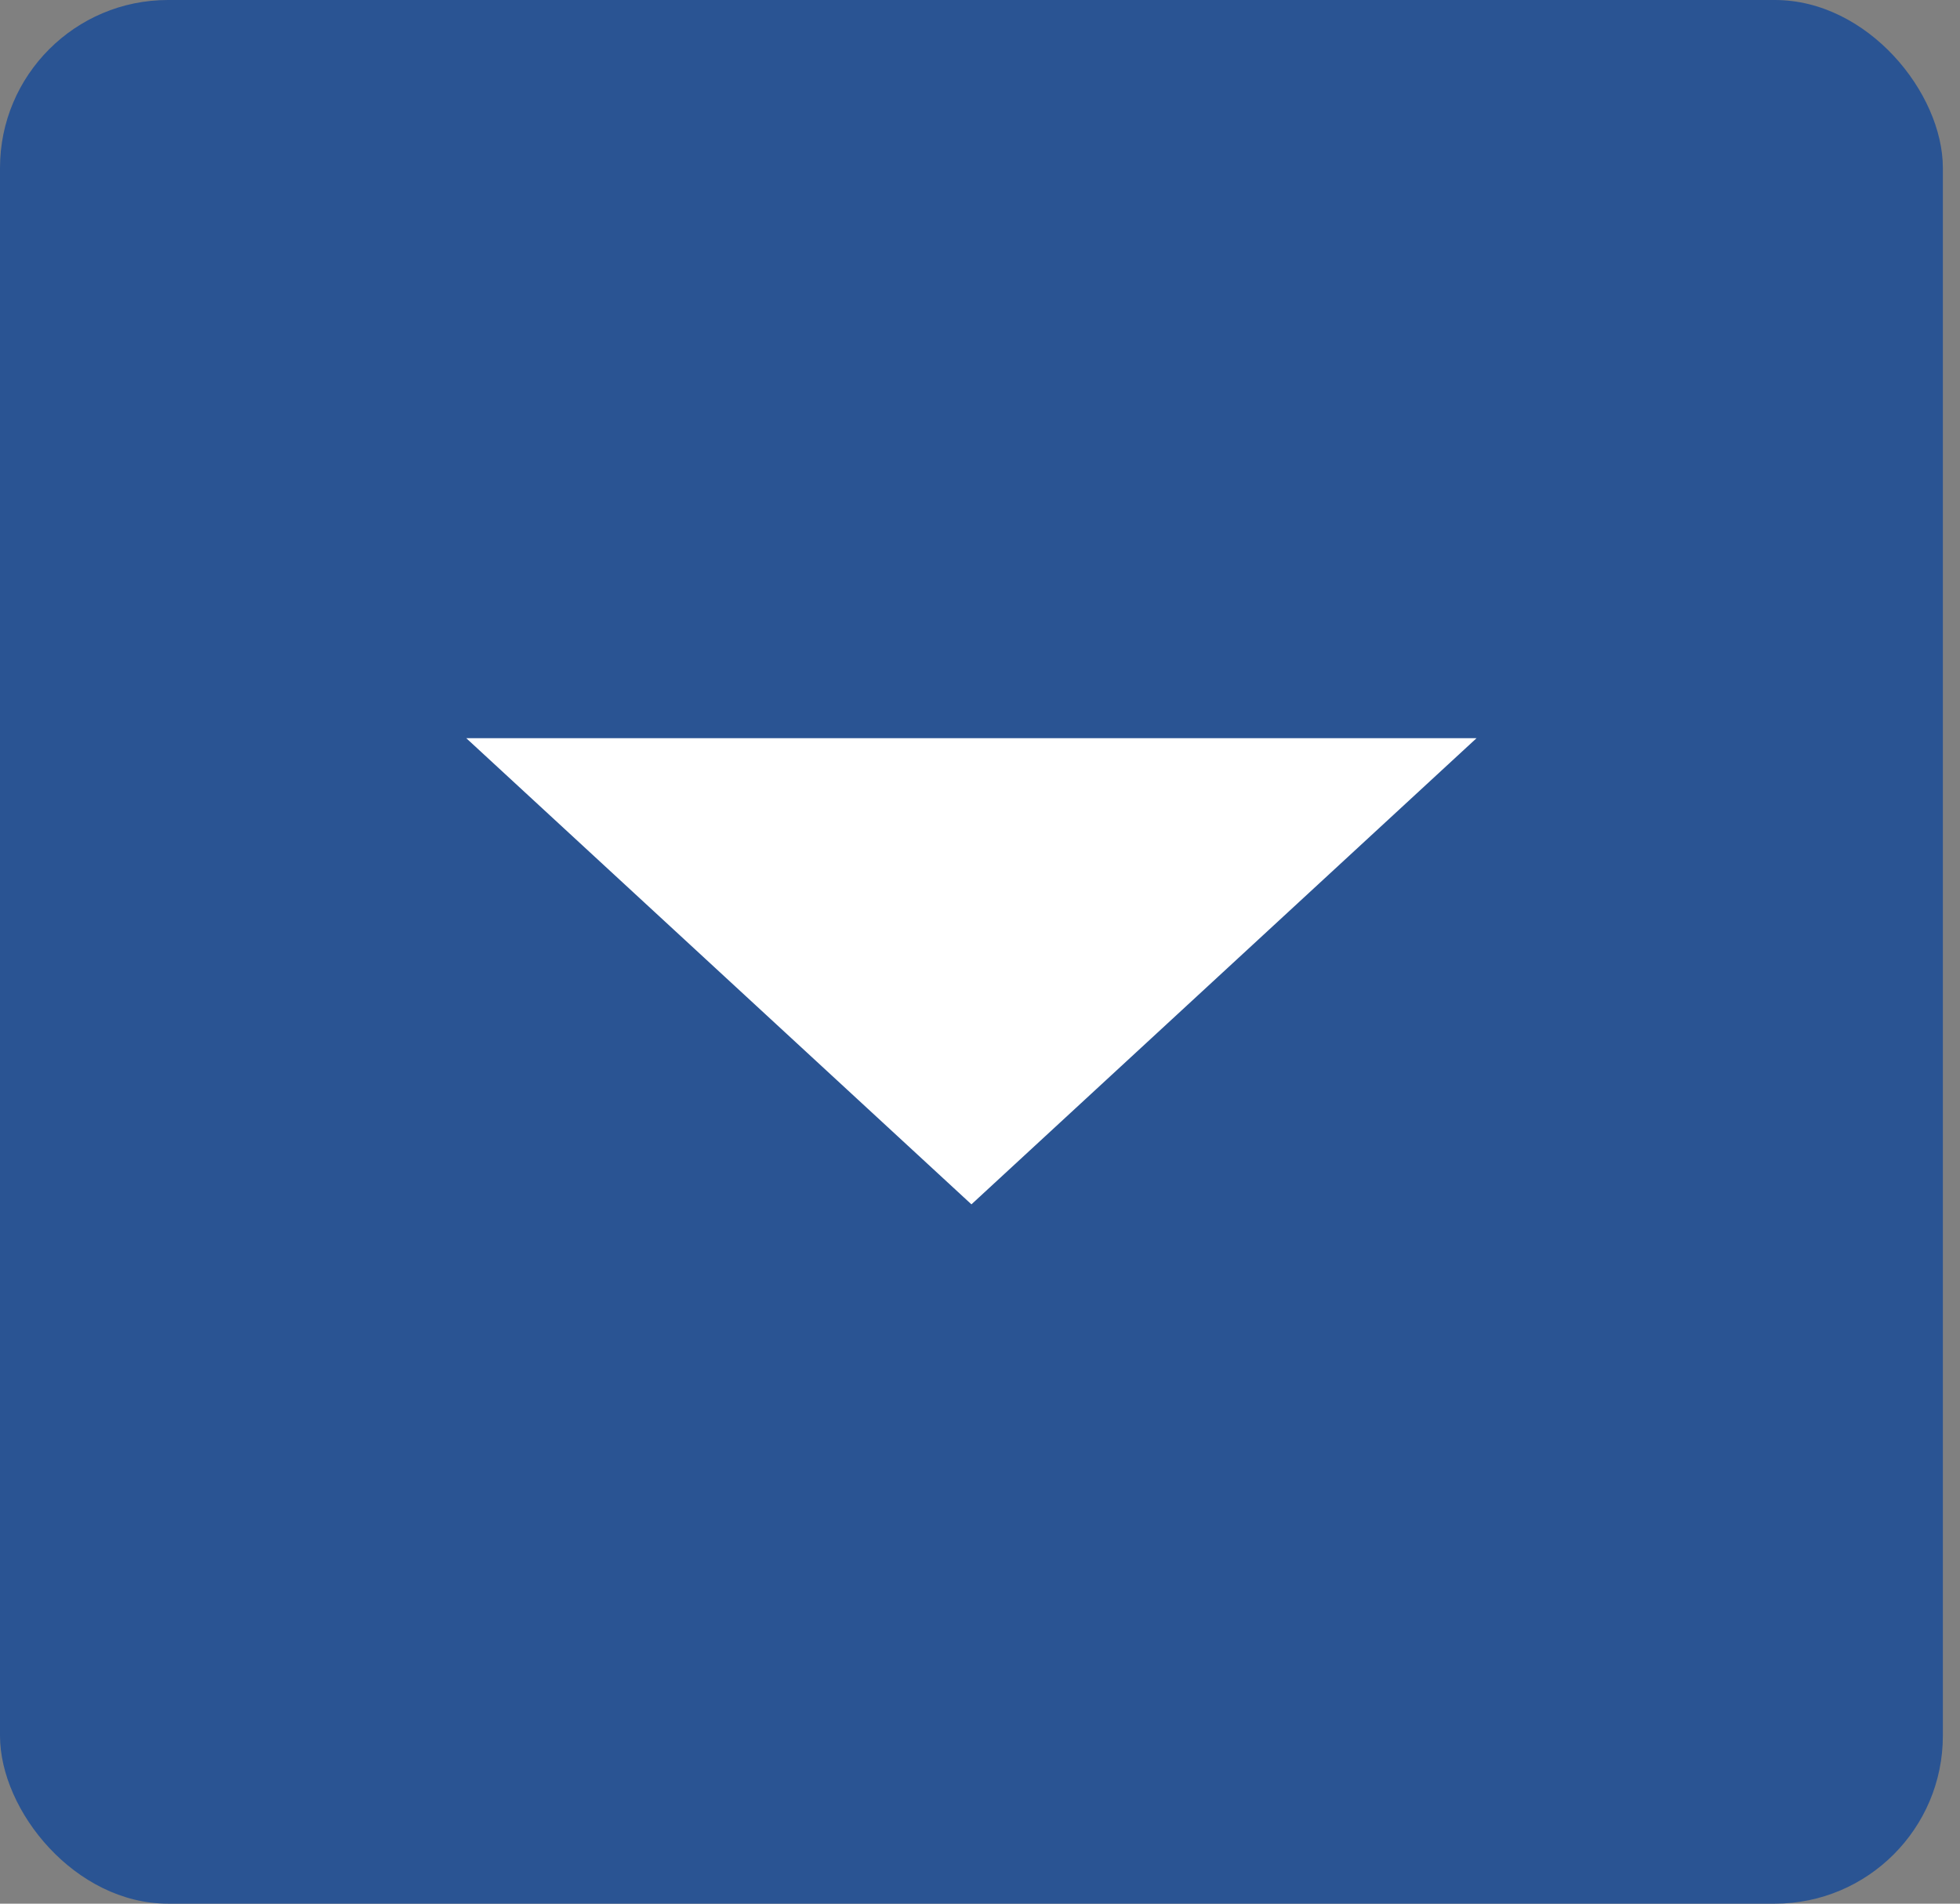
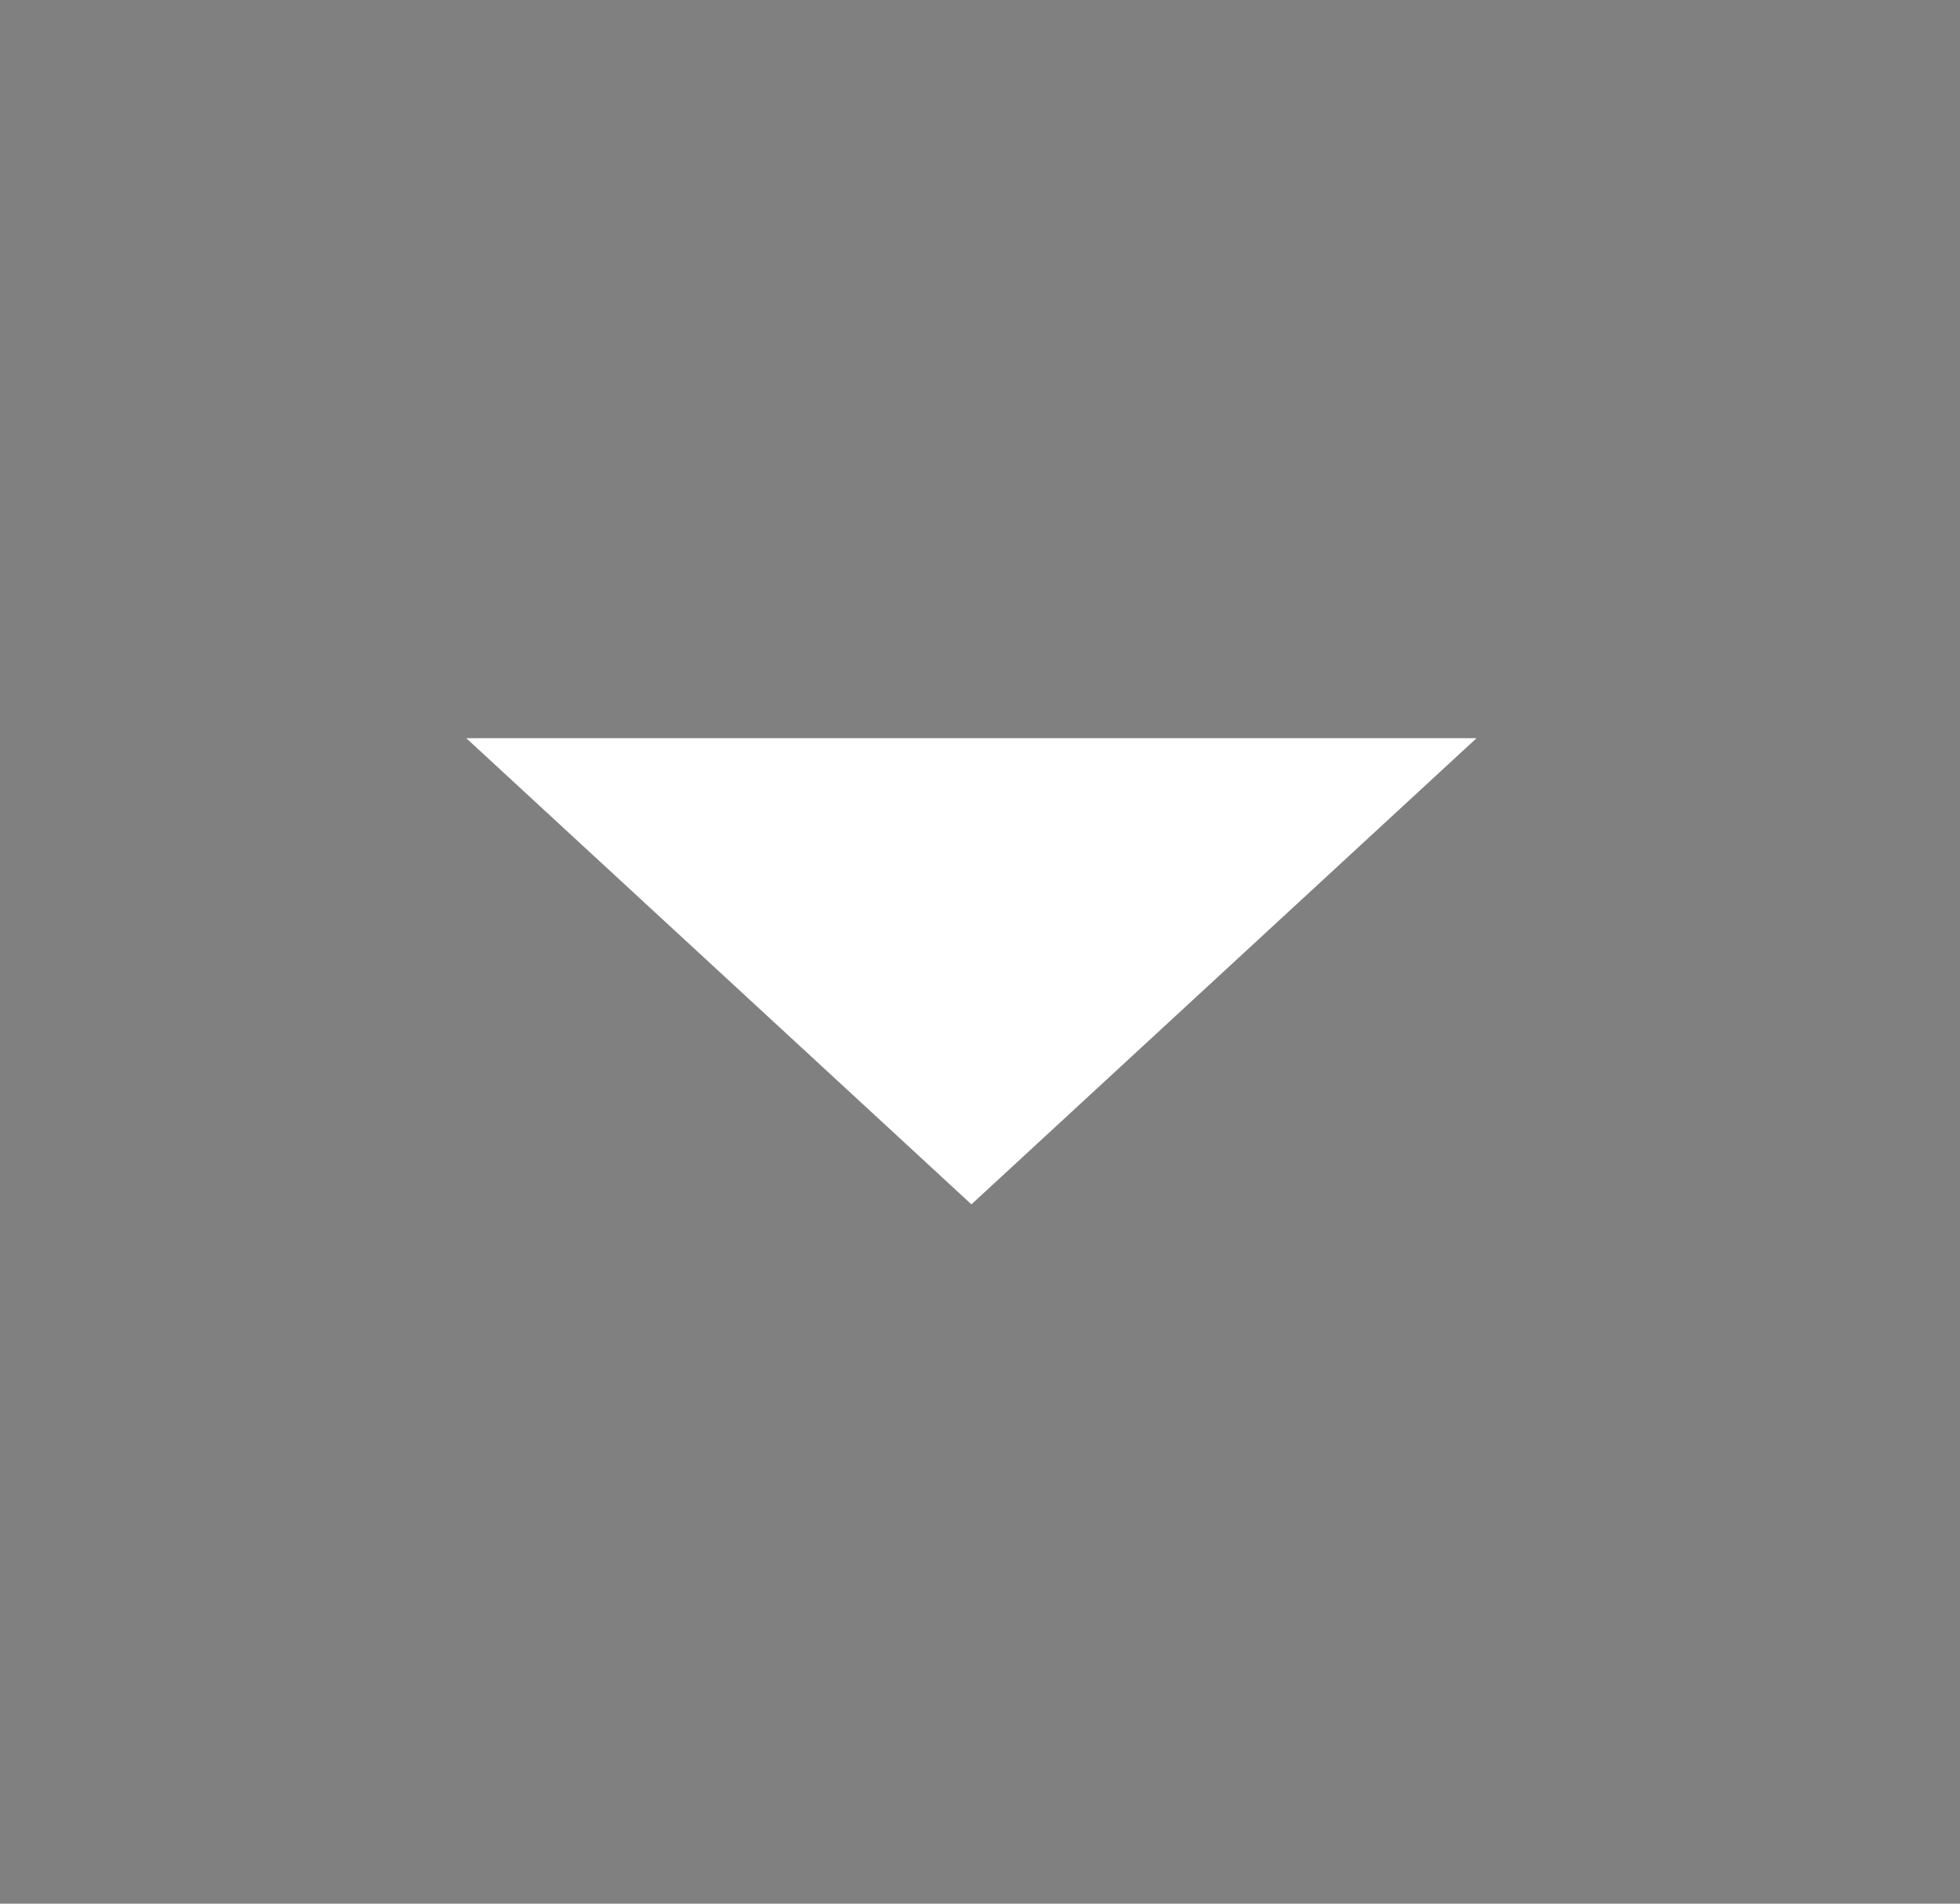
<svg xmlns="http://www.w3.org/2000/svg" width="35" height="34" viewBox="0 0 35 34" fill="none">
  <rect x="0" y="0" width="35" height="34" fill="#808080" stroke="none" />
-   <rect width="34.694" height="34" rx="3" fill="#2A5493" />
  <path d="M8.326 13.184L17.347 21.51L26.367 13.184H8.326Z" fill="white" />
</svg>